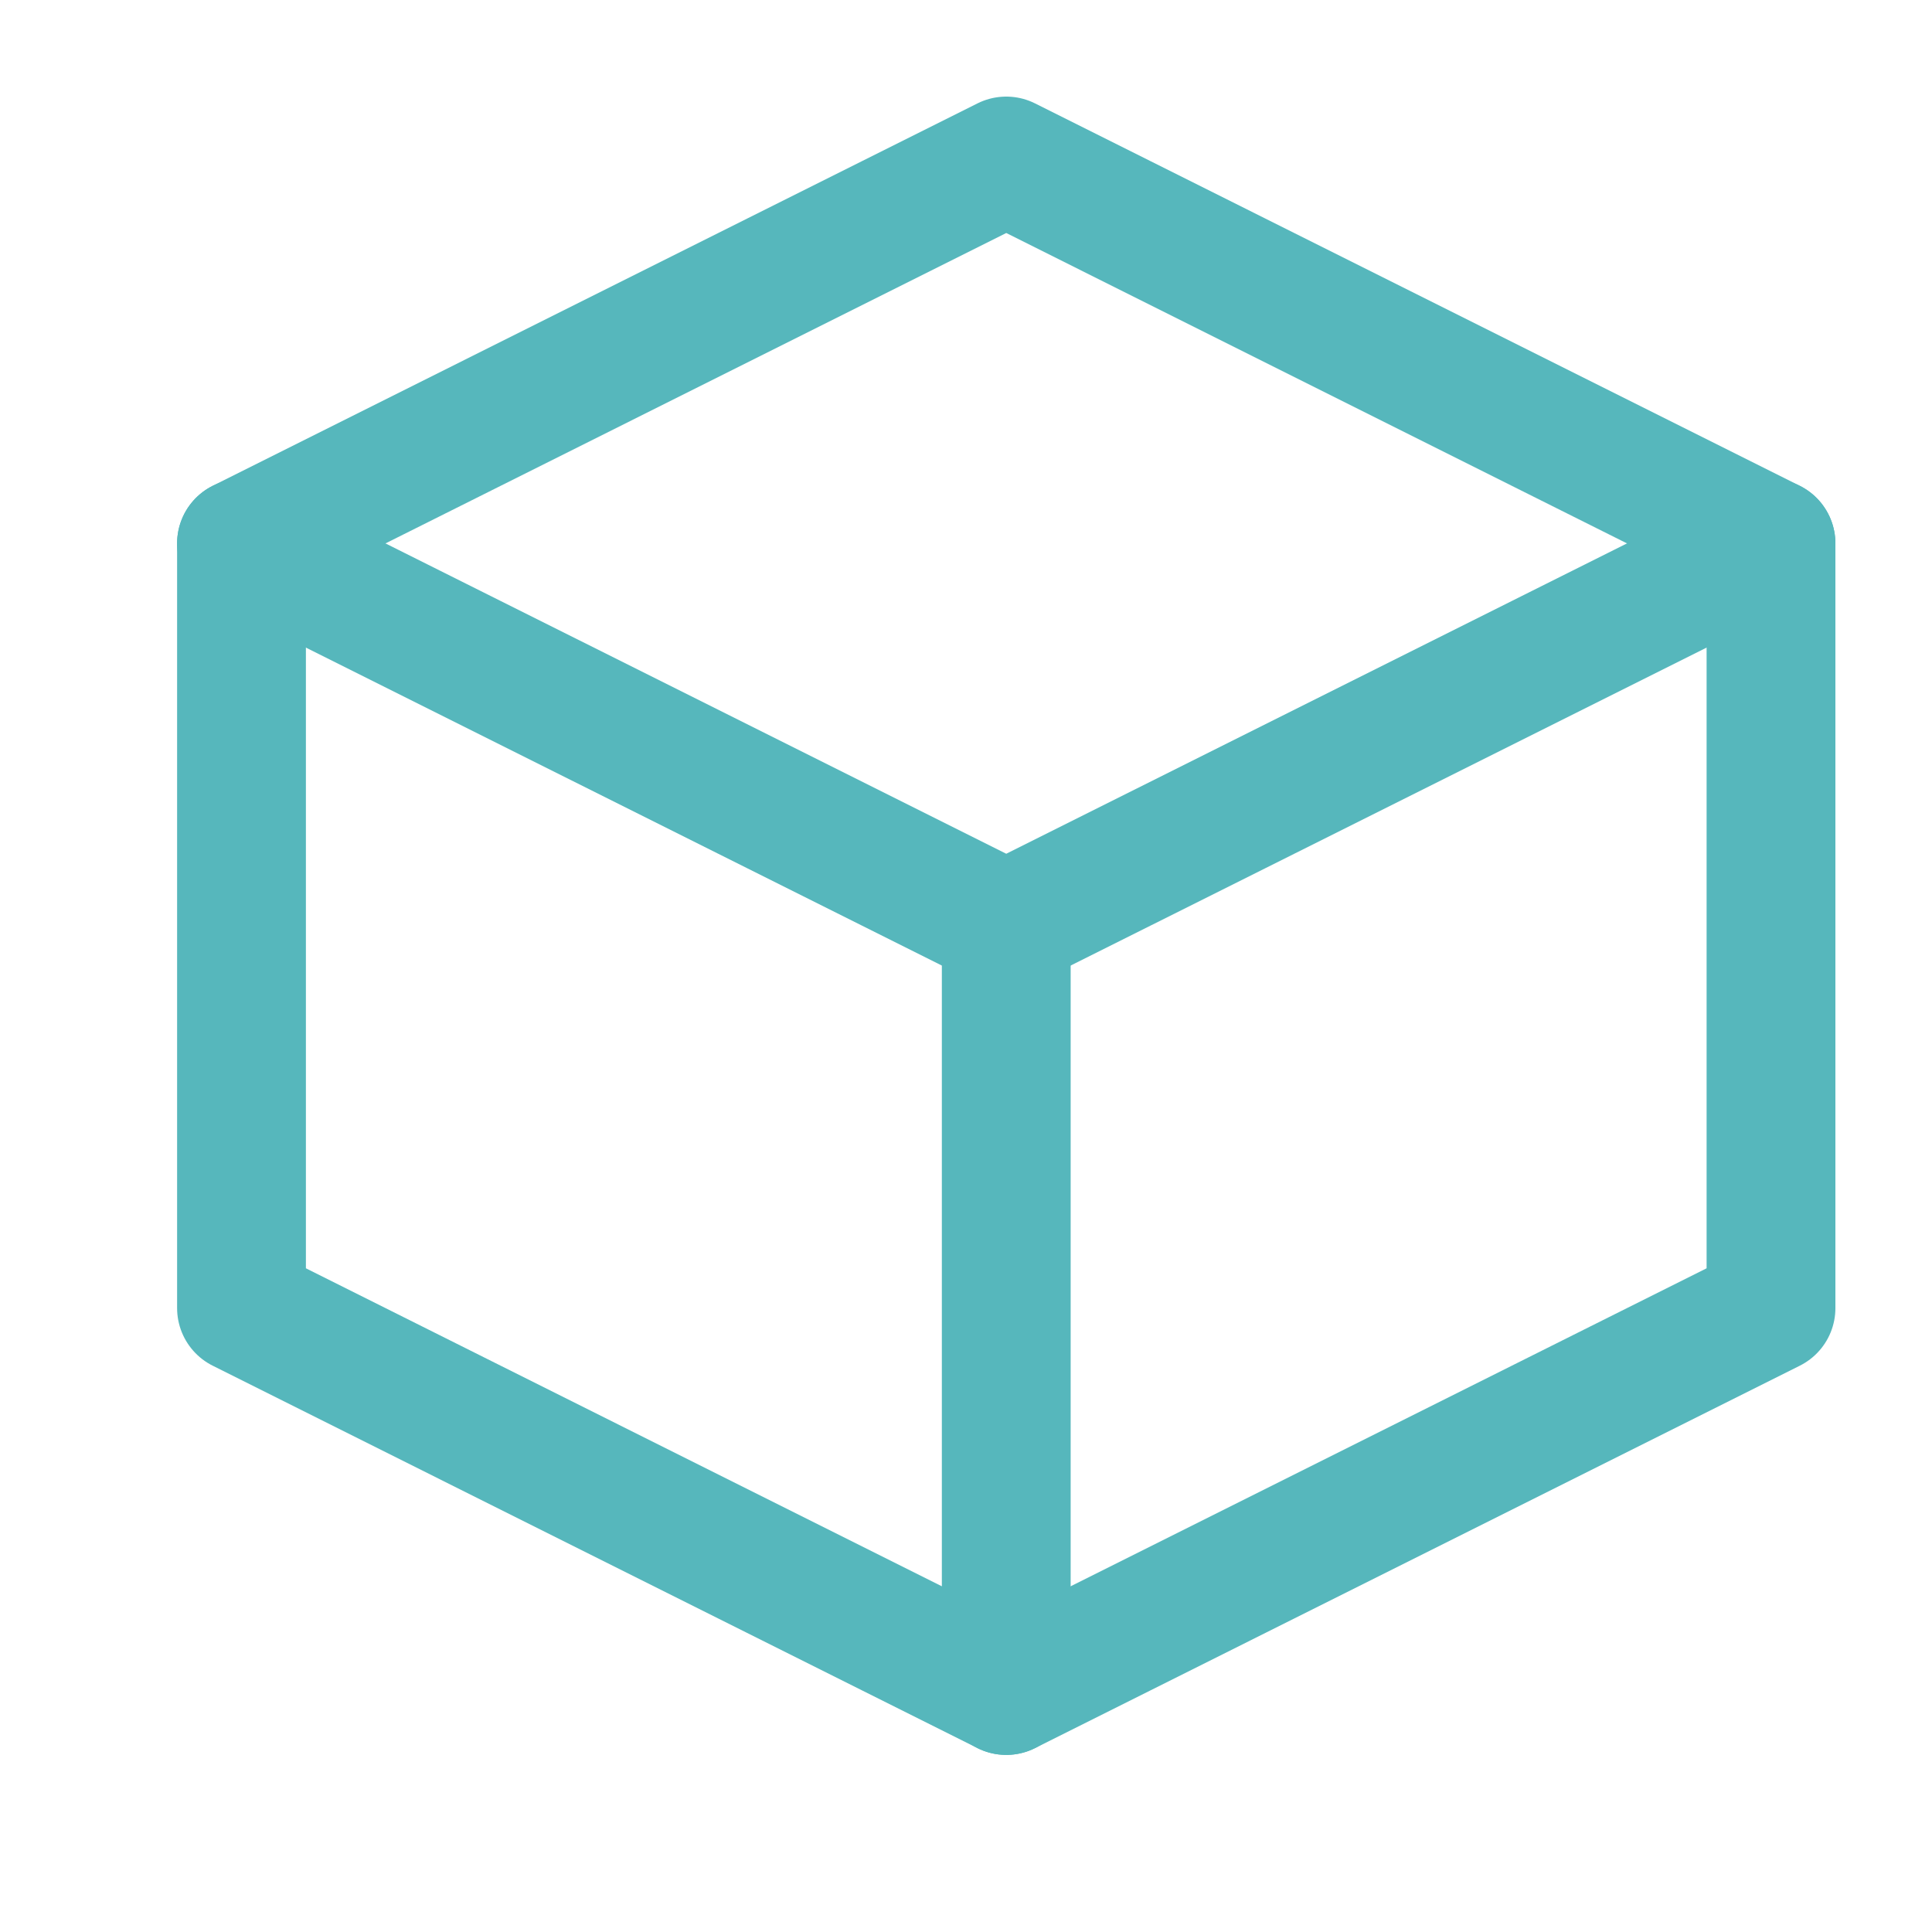
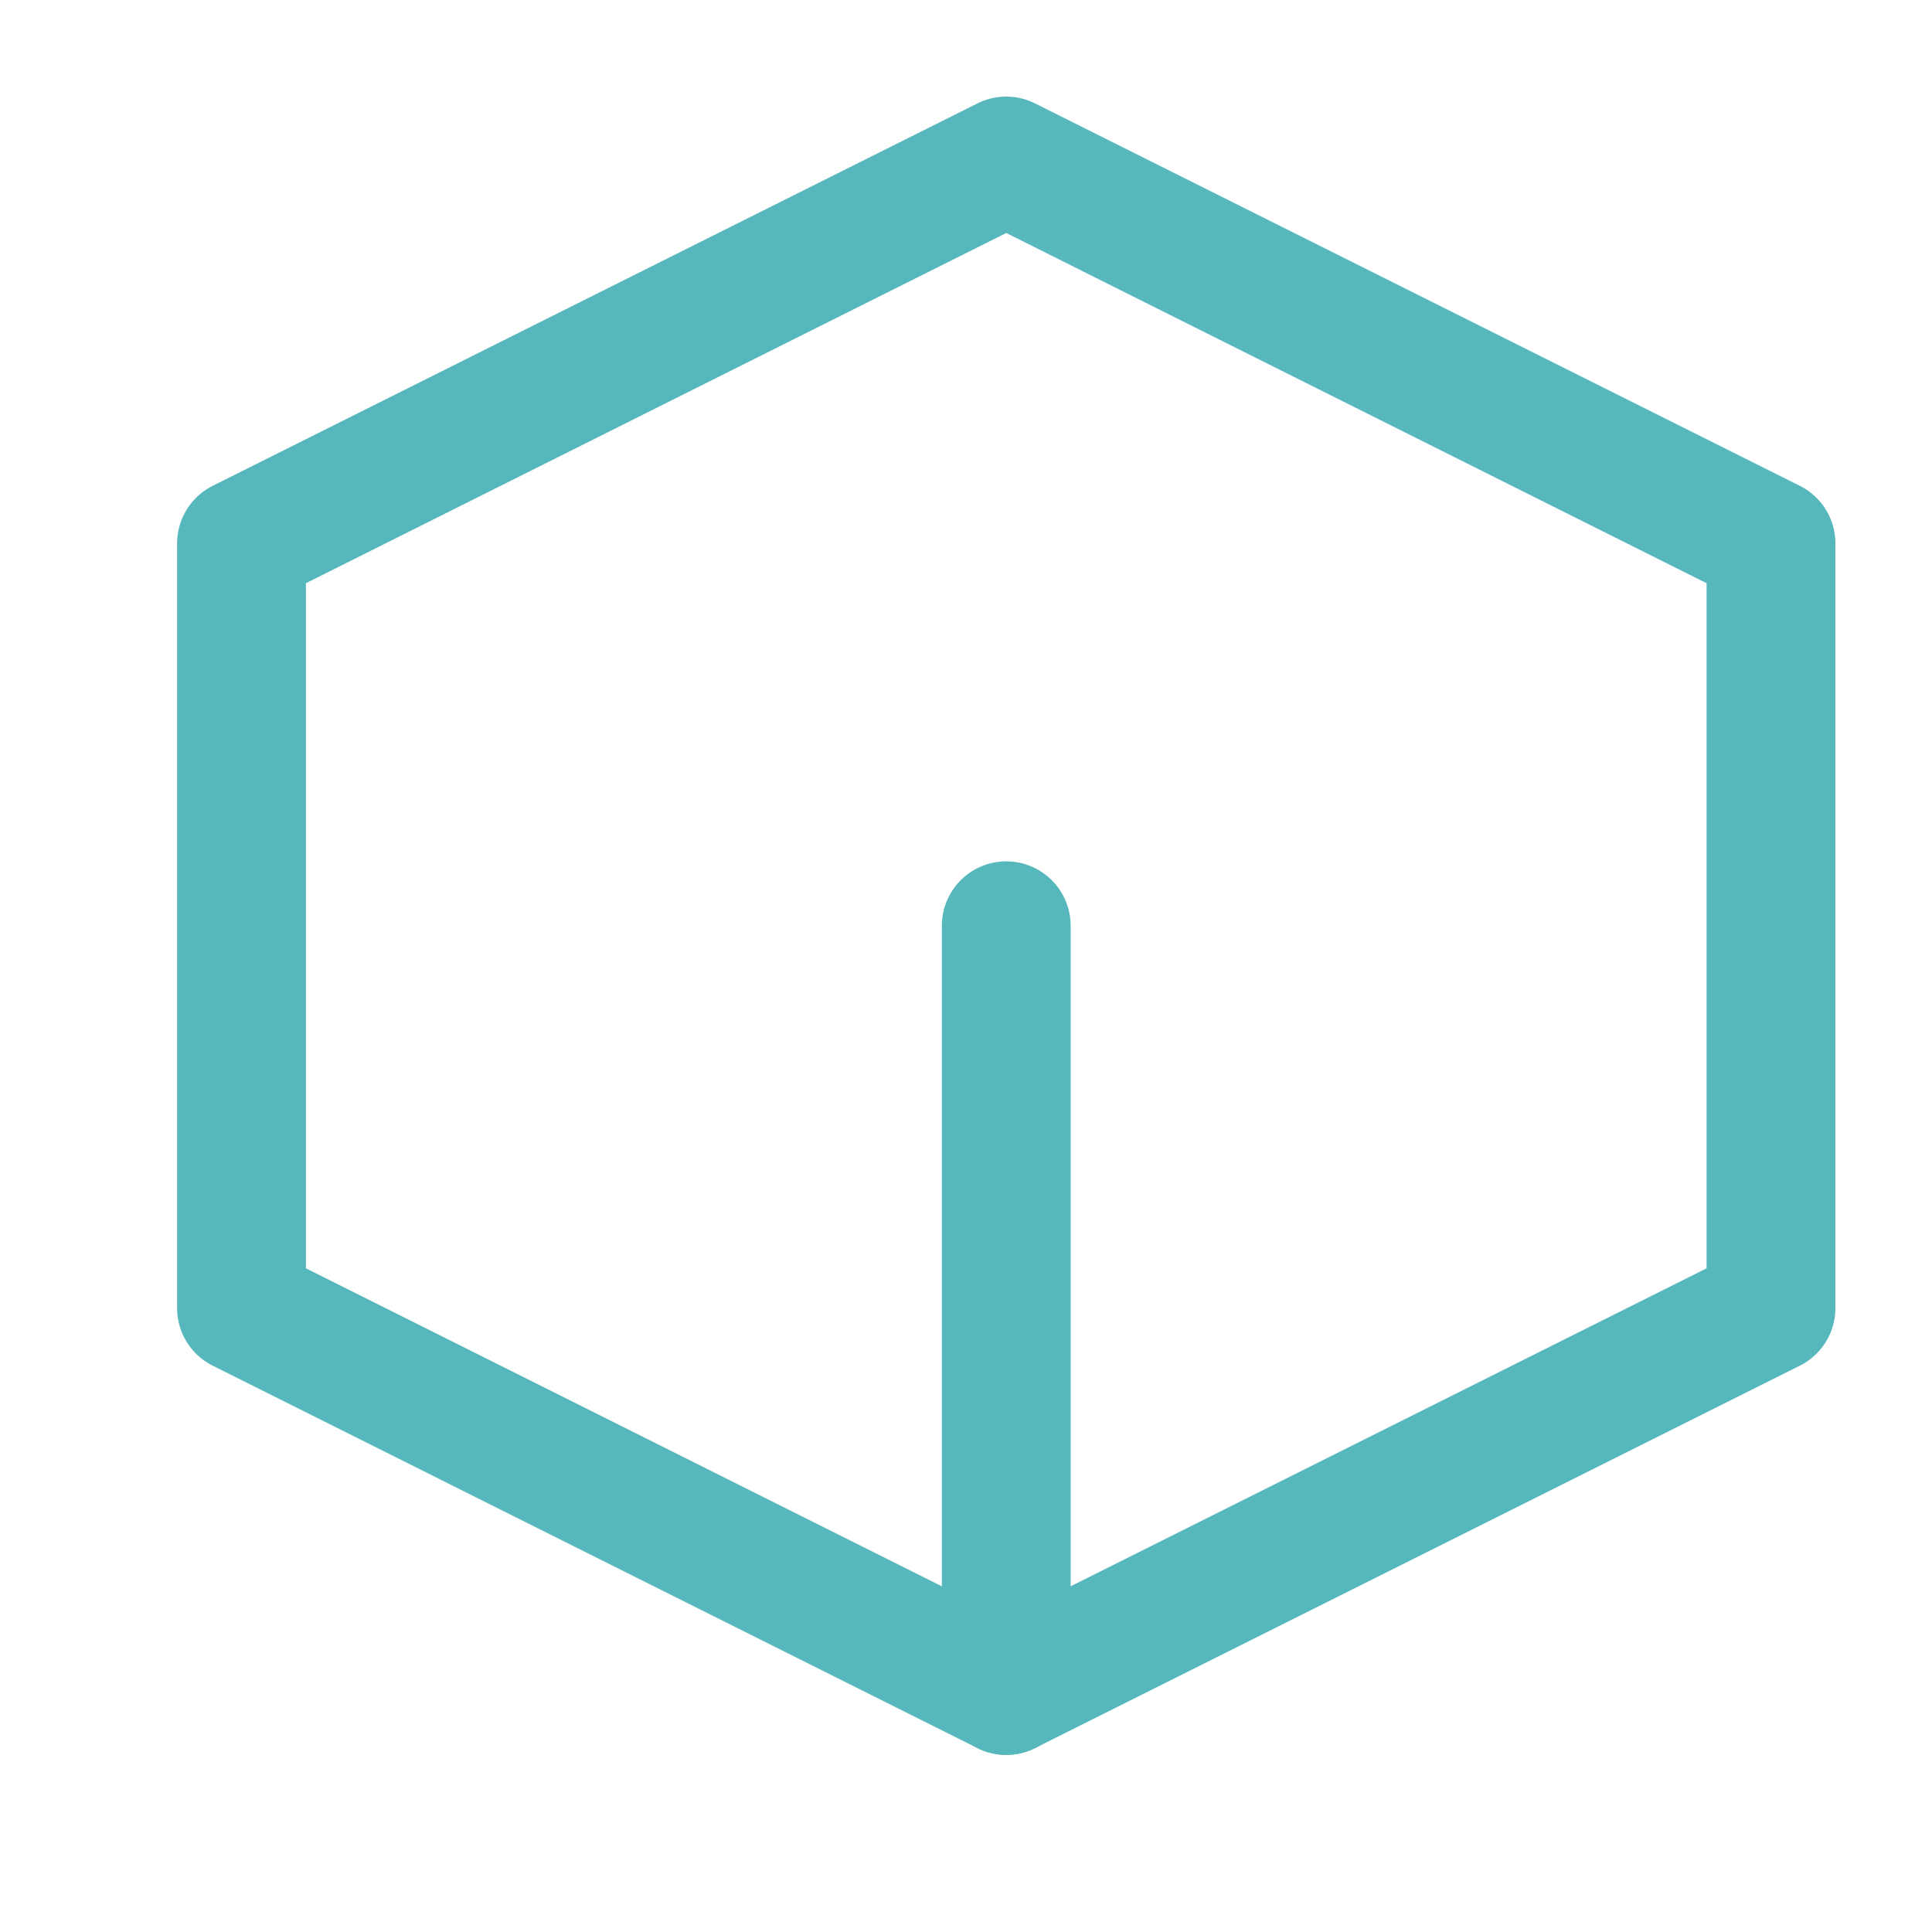
<svg xmlns="http://www.w3.org/2000/svg" width="30" height="30" viewBox="0 0 30 30" fill="none">
  <path d="M3.75 8.438L15.625 2.5L27.5 8.438V20.312L15.625 26.25L3.75 20.312V8.438Z" stroke="#56B7BC" stroke-width="2" stroke-linecap="round" stroke-linejoin="round" />
  <path d="M15.625 26.25V14.375" stroke="#56B7BC" stroke-width="2" stroke-linecap="round" stroke-linejoin="round" />
-   <path d="M27.5 8.438L15.625 14.375L3.75 8.438" stroke="#56B7BC" stroke-width="2" stroke-linecap="round" stroke-linejoin="round" />
</svg>